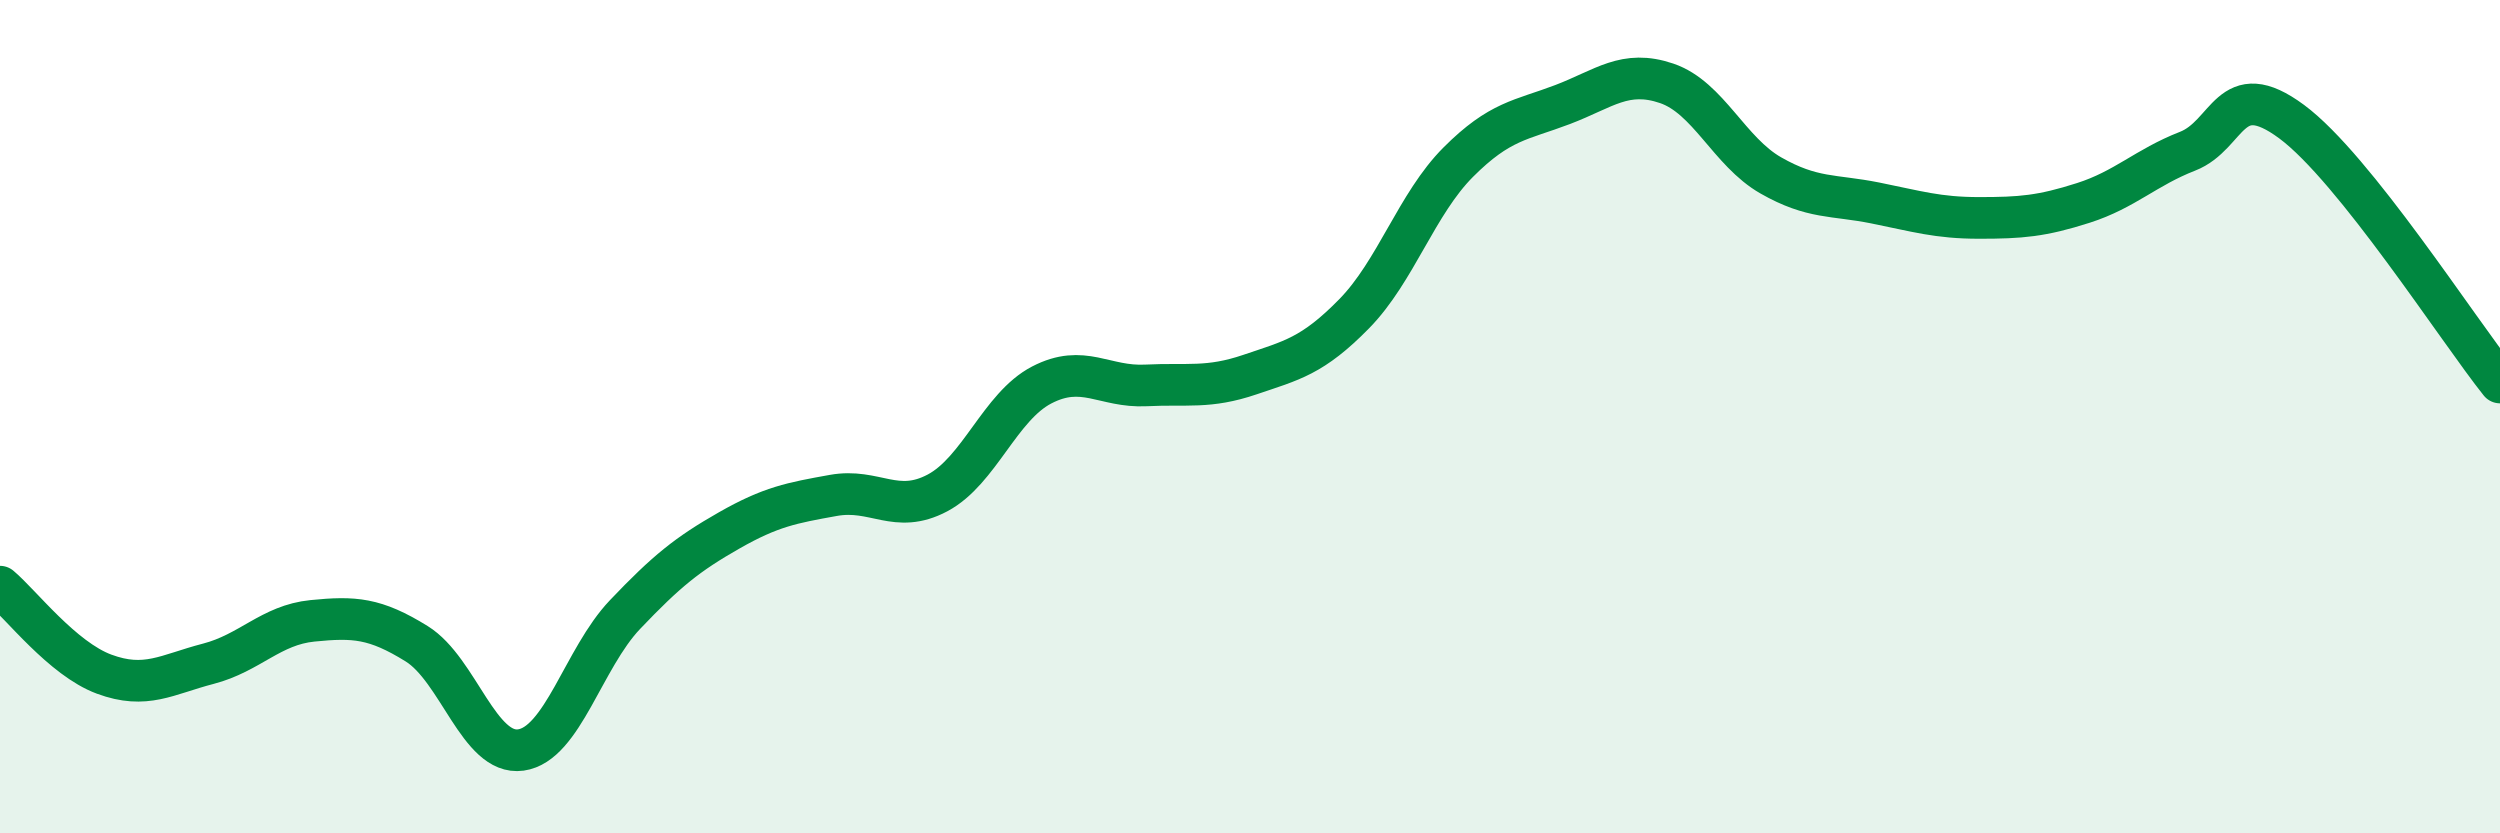
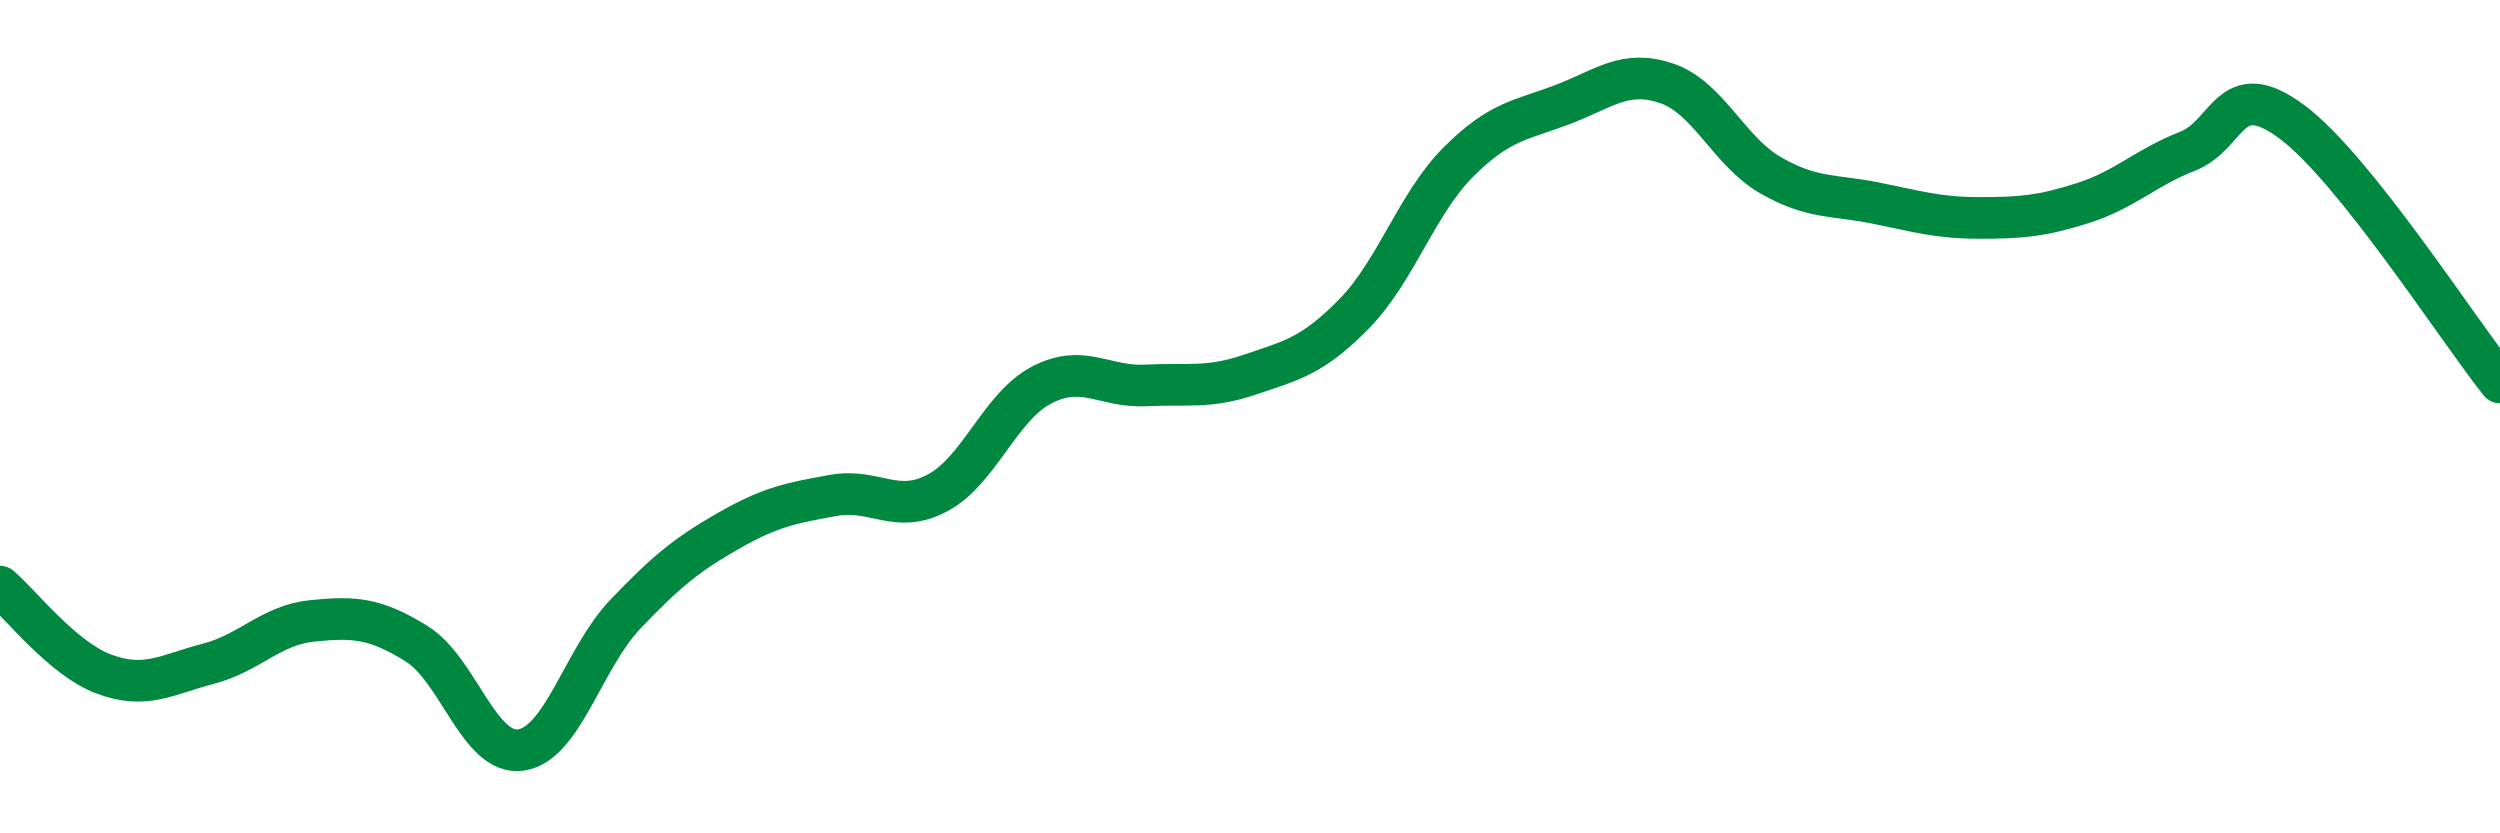
<svg xmlns="http://www.w3.org/2000/svg" width="60" height="20" viewBox="0 0 60 20">
-   <path d="M 0,14.08 C 0.5,14.5 1.5,15.81 2.5,16.18 C 3.5,16.55 4,16.19 5,15.93 C 6,15.67 6.5,15 7.5,14.9 C 8.5,14.8 9,14.83 10,15.45 C 11,16.07 11.5,18.14 12.5,18 C 13.5,17.86 14,15.8 15,14.75 C 16,13.7 16.5,13.3 17.5,12.73 C 18.5,12.16 19,12.07 20,11.89 C 21,11.71 21.5,12.36 22.5,11.83 C 23.5,11.3 24,9.76 25,9.24 C 26,8.72 26.5,9.3 27.5,9.25 C 28.5,9.2 29,9.33 30,8.99 C 31,8.65 31.5,8.55 32.5,7.53 C 33.5,6.51 34,4.89 35,3.89 C 36,2.89 36.5,2.89 37.5,2.51 C 38.5,2.13 39,1.66 40,2 C 41,2.34 41.5,3.64 42.5,4.21 C 43.5,4.78 44,4.67 45,4.87 C 46,5.07 46.5,5.23 47.5,5.23 C 48.5,5.23 49,5.19 50,4.87 C 51,4.55 51.5,4.02 52.5,3.63 C 53.5,3.24 53.5,1.81 55,2.92 C 56.5,4.03 59,7.93 60,9.18L60 20L0 20Z" fill="#008740" opacity="0.1" stroke-linecap="round" stroke-linejoin="round" />
  <path d="M 0,14.08 C 0.5,14.5 1.5,15.81 2.5,16.18 C 3.5,16.55 4,16.19 5,15.93 C 6,15.67 6.5,15 7.5,14.9 C 8.5,14.8 9,14.83 10,15.45 C 11,16.07 11.5,18.14 12.5,18 C 13.5,17.86 14,15.8 15,14.75 C 16,13.7 16.5,13.3 17.5,12.73 C 18.5,12.16 19,12.07 20,11.89 C 21,11.71 21.5,12.36 22.5,11.83 C 23.5,11.3 24,9.76 25,9.24 C 26,8.72 26.5,9.3 27.5,9.25 C 28.5,9.2 29,9.33 30,8.99 C 31,8.65 31.5,8.55 32.5,7.53 C 33.5,6.51 34,4.89 35,3.89 C 36,2.89 36.5,2.89 37.5,2.51 C 38.5,2.13 39,1.66 40,2 C 41,2.34 41.5,3.64 42.5,4.21 C 43.5,4.78 44,4.67 45,4.87 C 46,5.07 46.5,5.23 47.5,5.23 C 48.5,5.23 49,5.19 50,4.87 C 51,4.55 51.5,4.02 52.5,3.63 C 53.5,3.24 53.5,1.81 55,2.92 C 56.5,4.03 59,7.93 60,9.18" stroke="#008740" stroke-width="1" fill="none" stroke-linecap="round" stroke-linejoin="round" />
</svg>